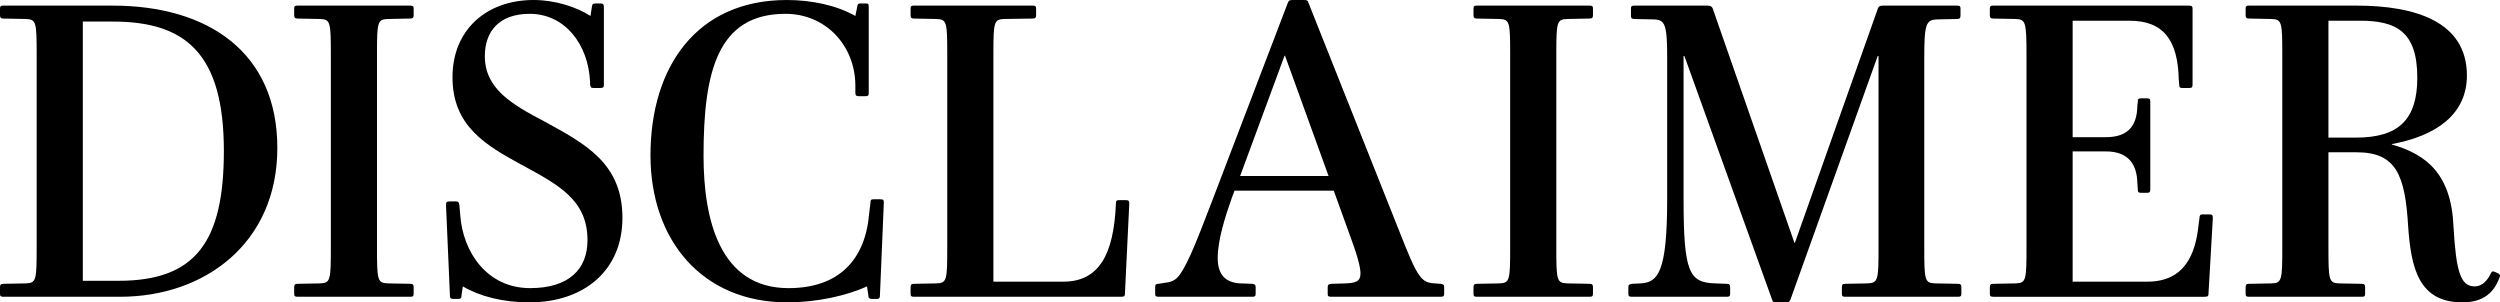
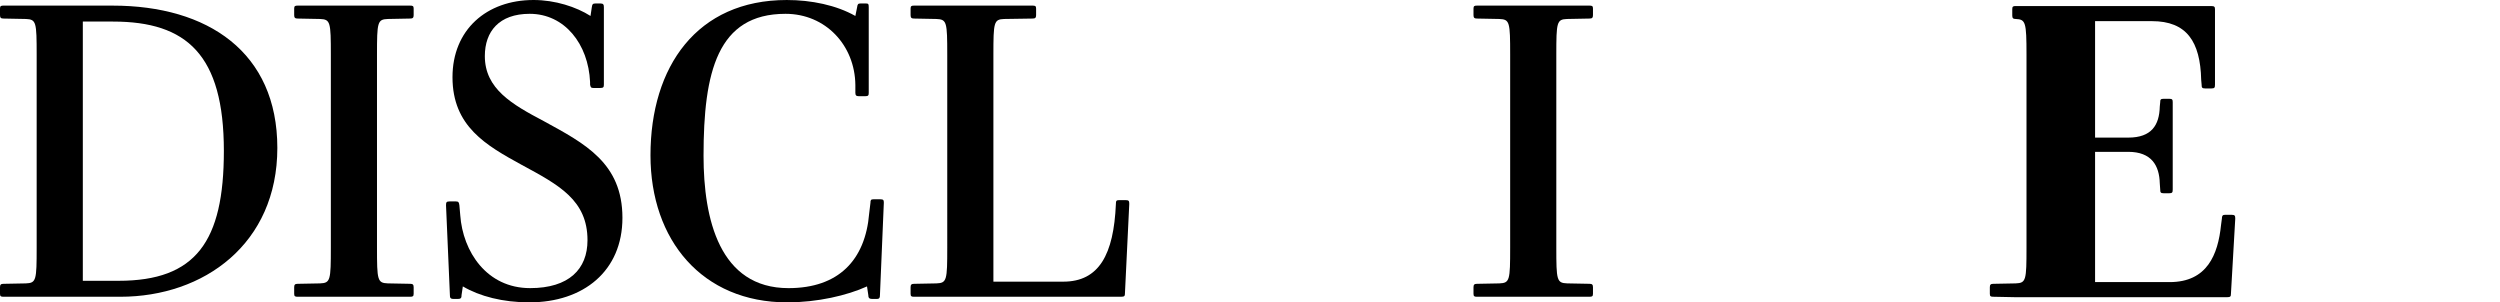
<svg xmlns="http://www.w3.org/2000/svg" id="uuid-367d0fa7-5929-4667-b14c-d234f4d38424" width="370.923" height="44.861" viewBox="0 0 370.923 44.861">
  <g id="uuid-c1253ed8-1606-45dd-aa04-0ccd254f3d75">
    <path d="M17.854,44.029H.512c-.384,0-.512-.064-.512-.448v-.96c0-.384.128-.512.512-.512l3.328-.063c1.536-.064,1.6-.448,1.6-5.312V8.128c0-4.863-.063-5.248-1.6-5.312l-3.328-.064c-.384,0-.512-.128-.512-.512v-.96c0-.384.128-.448.512-.448h16.191c14.143,0,24.446,6.912,24.446,21.119s-10.879,22.078-23.295,22.078ZM16.767,3.2h-4.479v38.461h5.312c11.455,0,15.615-5.823,15.615-19.263,0-14.271-5.504-19.198-16.447-19.198Z" />
    <path d="M44.159,44.029c-.384,0-.512-.064-.512-.448v-.96c0-.384.128-.512.512-.512l3.328-.063c1.536-.064,1.6-.448,1.6-5.312V8.128c0-4.863-.063-5.248-1.6-5.312l-3.328-.064c-.384,0-.512-.128-.512-.512v-.96c0-.384.128-.448.512-.448h16.703c.384,0,.512.064.512.448v.96c0,.384-.128.512-.512.512l-3.328.064c-1.535.063-1.6.448-1.6,5.312v28.605c0,4.864.064,5.248,1.6,5.312l3.328.063c.384,0,.512.128.512.512v.96c0,.384-.128.448-.512.448h-16.703Z" />
    <path d="M78.526,44.861c-3.903,0-7.359-.896-9.855-2.368l-.191,1.28c0,.384-.064.576-.512.576h-.704c-.448,0-.513-.192-.513-.576l-.575-13.312c0-.447.063-.575.512-.575h.96c.384,0,.448.128.512.575l.128,1.473c.384,5.375,3.904,10.814,10.367,10.814,5.76,0,8.512-2.815,8.512-7.104,0-5.951-4.224-8.191-9.791-11.199-5.248-2.879-10.239-5.695-10.239-12.99,0-7.04,5.056-11.456,12.03-11.456,3.2,0,6.336,1.024,8.448,2.368l.191-1.279c.064-.448.128-.576.576-.576h.704c.448,0,.512.191.512.576v11.455c0,.384-.063.512-.576.512h-.96c-.384,0-.447-.128-.512-.512v-.385c-.256-5.631-3.775-10.11-8.959-10.11-4.544,0-6.656,2.623-6.656,6.271,0,4.863,4.032,7.167,8.768,9.663,6.08,3.327,11.647,6.207,11.647,14.335,0,7.871-5.76,12.543-13.823,12.543Z" />
    <path d="M129.342,44.35c-.385,0-.513-.192-.513-.576l-.191-1.28c-2.944,1.344-7.359,2.368-11.839,2.368-12.607,0-20.287-9.216-20.287-21.822,0-13.184,6.911-23.039,20.223-23.039,3.647,0,7.359.769,10.175,2.368l.257-1.279c.063-.448.128-.576.512-.576h.768c.384,0,.448.063.448.576v12.671c0,.384-.064.512-.512.512h-.96c-.384,0-.513-.128-.513-.512v-1.152c-.063-5.888-4.415-10.559-10.367-10.559-10.111,0-12.159,8.639-12.159,21.054,0,9.407,2.368,19.646,12.607,19.646,7.424,0,11.392-4.159,11.967-11.071l.192-1.6c0-.384.064-.512.448-.512h1.023c.448,0,.513.128.513.512l-.576,13.695c0,.384-.064.576-.448.576h-.768Z" />
    <path d="M135.615,44.029c-.384,0-.512-.064-.512-.448v-.96c0-.384.128-.512.512-.512l3.328-.063c1.536-.064,1.6-.448,1.6-5.312V8.128c0-4.863-.063-5.248-1.6-5.312l-3.328-.064c-.384,0-.512-.128-.512-.512v-.96c0-.384.128-.448.512-.448h17.6c.384,0,.512.064.512.448v.96c0,.384-.128.512-.512.512l-4.224.064c-1.536.063-1.601.448-1.601,5.312v33.661h10.367c5.312,0,7.487-4.031,7.808-11.519,0-.448.064-.576.448-.576h1.023c.448,0,.513.128.513.576l-.641,13.247c0,.384-.063.512-.576.512h-30.718Z" />
-     <path d="M197.501,44.029c-.384,0-.512-.064-.512-.448v-.96c0-.384.128-.447.512-.512l2.176-.063c1.408-.064,2.177-.257,2.177-1.473,0-1.088-.576-3.008-1.792-6.271l-2.176-6.016h-14.72l-.384,1.024c-1.023,2.88-2.111,6.335-2.111,8.959,0,2.432,1.088,3.647,3.327,3.776l1.792.063c.384.064.512.128.512.512v.96c0,.384-.128.448-.512.448h-13.887c-.384,0-.512-.064-.512-.448v-1.023c0-.384.191-.448.512-.448l.768-.128c1.792-.192,2.304-.64,3.904-4.031.832-1.792,2.239-5.44,3.264-8.128L191.038.513c.128-.32.191-.513.704-.513h1.728c.448,0,.576.064.704.513l13.438,33.789c2.752,7.04,3.264,7.615,5.248,7.744l.896.063c.385.064.513.128.513.512v.96c0,.384-.128.448-.513.448h-16.255ZM190.654,8.256h-.064l-6.592,17.854h13.119l-6.463-17.854Z" />
    <path d="M219.134,44.029c-.384,0-.512-.064-.512-.448v-.96c0-.384.128-.512.512-.512l3.328-.063c1.536-.064,1.6-.448,1.6-5.312V8.128c0-4.863-.063-5.248-1.6-5.312l-3.328-.064c-.384,0-.512-.128-.512-.512v-.96c0-.384.128-.448.512-.448h16.703c.384,0,.512.064.512.448v.96c0,.384-.128.512-.512.512l-3.328.064c-1.535.063-1.6.448-1.6,5.312v28.605c0,4.864.064,5.248,1.6,5.312l3.328.063c.384,0,.512.128.512.512v.96c0,.384-.128.448-.512.448h-16.703Z" />
-     <path d="M273.788,44.029c-.384,0-.512-.064-.512-.448v-.96c0-.384.128-.512.512-.512l3.264-.063c1.601-.064,1.664-.448,1.664-5.312V8.32h-.128l-12.927,36.093c-.128.32-.256.448-.576.448h-1.6c-.384,0-.448-.064-.576-.448l-12.991-36.093h-.128v21.182c0,10.943.832,12.415,4.672,12.544l1.728.063c.384,0,.512.128.512.512v.96c0,.384-.128.448-.512.448h-14.079c-.384,0-.512-.064-.512-.448v-.96c0-.384.128-.447.512-.512l1.28-.063c2.624-.129,3.968-1.664,3.968-12.544V8.64c0-5.056-.32-5.695-1.984-5.76l-2.879-.063c-.385,0-.513-.128-.513-.512v-1.024c0-.384.128-.448.513-.448h10.814c.385,0,.704.064.832.513l12.096,34.686h.063l12.287-34.686c.128-.448.384-.513.769-.513h11.007c.384,0,.512.064.512.448v1.024c0,.384-.128.512-.512.512l-2.944.063c-1.663.064-1.919.641-1.919,5.696v28.157c0,4.864.063,5.248,1.6,5.312l3.392.063c.384,0,.512.128.512.512v.96c0,.384-.128.448-.512.448h-16.703Z" />
-     <path d="M295.742,44.029c-.384,0-.512-.064-.512-.448v-.96c0-.384.128-.512.512-.512l3.328-.063c1.536-.064,1.6-.448,1.6-5.312V8.128c0-4.863-.128-5.248-1.6-5.312l-3.328-.064c-.384,0-.512-.128-.512-.512v-.96c0-.384.128-.448.512-.448h28.99c.512,0,.576.128.576.513v11.135c0,.448-.064.576-.512.576h-.96c-.448,0-.513-.128-.513-.576l-.063-.704c-.128-5.695-2.176-8.703-7.296-8.703h-8.447v17.278h4.928c3.456,0,4.607-1.855,4.672-4.607l.063-.64c0-.384.064-.512.513-.512h.832c.447,0,.512.128.512.512v12.927c0,.448-.064.576-.512.576h-.832c-.448,0-.513-.128-.513-.576l-.063-.896c-.064-2.624-1.216-4.672-4.672-4.672h-4.928v19.326h11.071c5.567,0,7.168-4.096,7.615-8.447l.128-.96c0-.447.128-.575.448-.575h1.024c.447,0,.512.128.512.575l-.64,11.136c0,.384-.064.512-.576.512h-31.358Z" />
-     <path d="M354.876,21.375v.063c5.12,1.473,8.832,4.353,9.151,12.224.384,6.592,1.024,8.831,3.136,8.831,1.088,0,1.856-.832,2.368-1.855.128-.32.256-.448.576-.32l.576.256c.256.128.319.32.128.704-.769,2.048-2.305,3.584-5.44,3.584-6.527,0-7.615-5.12-8.063-11.071-.447-7.871-1.791-11.199-7.679-11.199h-4.16v14.143c0,4.864.064,5.248,1.601,5.312l3.327.063c.384,0,.512.128.512.512v.96c0,.384-.128.448-.512.448h-16.703c-.384,0-.512-.064-.512-.448v-.96c0-.384.128-.512.512-.512l3.328-.063c1.536-.064,1.6-.448,1.6-5.312V8.128c0-4.863-.063-5.248-1.6-5.312l-3.328-.064c-.384,0-.512-.128-.512-.512v-.96c0-.384.128-.448.512-.448h15.936c8.703,0,16.383,2.368,16.383,10.367,0,5.76-4.544,8.96-11.136,10.176ZM350.141,3.072h-4.672v17.343h4.096c6.271,0,9.088-2.624,9.088-8.896,0-6.848-3.136-8.447-8.512-8.447Z" />
+     <path d="M295.742,44.029c-.384,0-.512-.064-.512-.448v-.96c0-.384.128-.512.512-.512l3.328-.063c1.536-.064,1.6-.448,1.6-5.312V8.128c0-4.863-.128-5.248-1.6-5.312c-.384,0-.512-.128-.512-.512v-.96c0-.384.128-.448.512-.448h28.99c.512,0,.576.128.576.513v11.135c0,.448-.064.576-.512.576h-.96c-.448,0-.513-.128-.513-.576l-.063-.704c-.128-5.695-2.176-8.703-7.296-8.703h-8.447v17.278h4.928c3.456,0,4.607-1.855,4.672-4.607l.063-.64c0-.384.064-.512.513-.512h.832c.447,0,.512.128.512.512v12.927c0,.448-.064.576-.512.576h-.832c-.448,0-.513-.128-.513-.576l-.063-.896c-.064-2.624-1.216-4.672-4.672-4.672h-4.928v19.326h11.071c5.567,0,7.168-4.096,7.615-8.447l.128-.96c0-.447.128-.575.448-.575h1.024c.447,0,.512.128.512.575l-.64,11.136c0,.384-.064.512-.576.512h-31.358Z" />
  </g>
</svg>